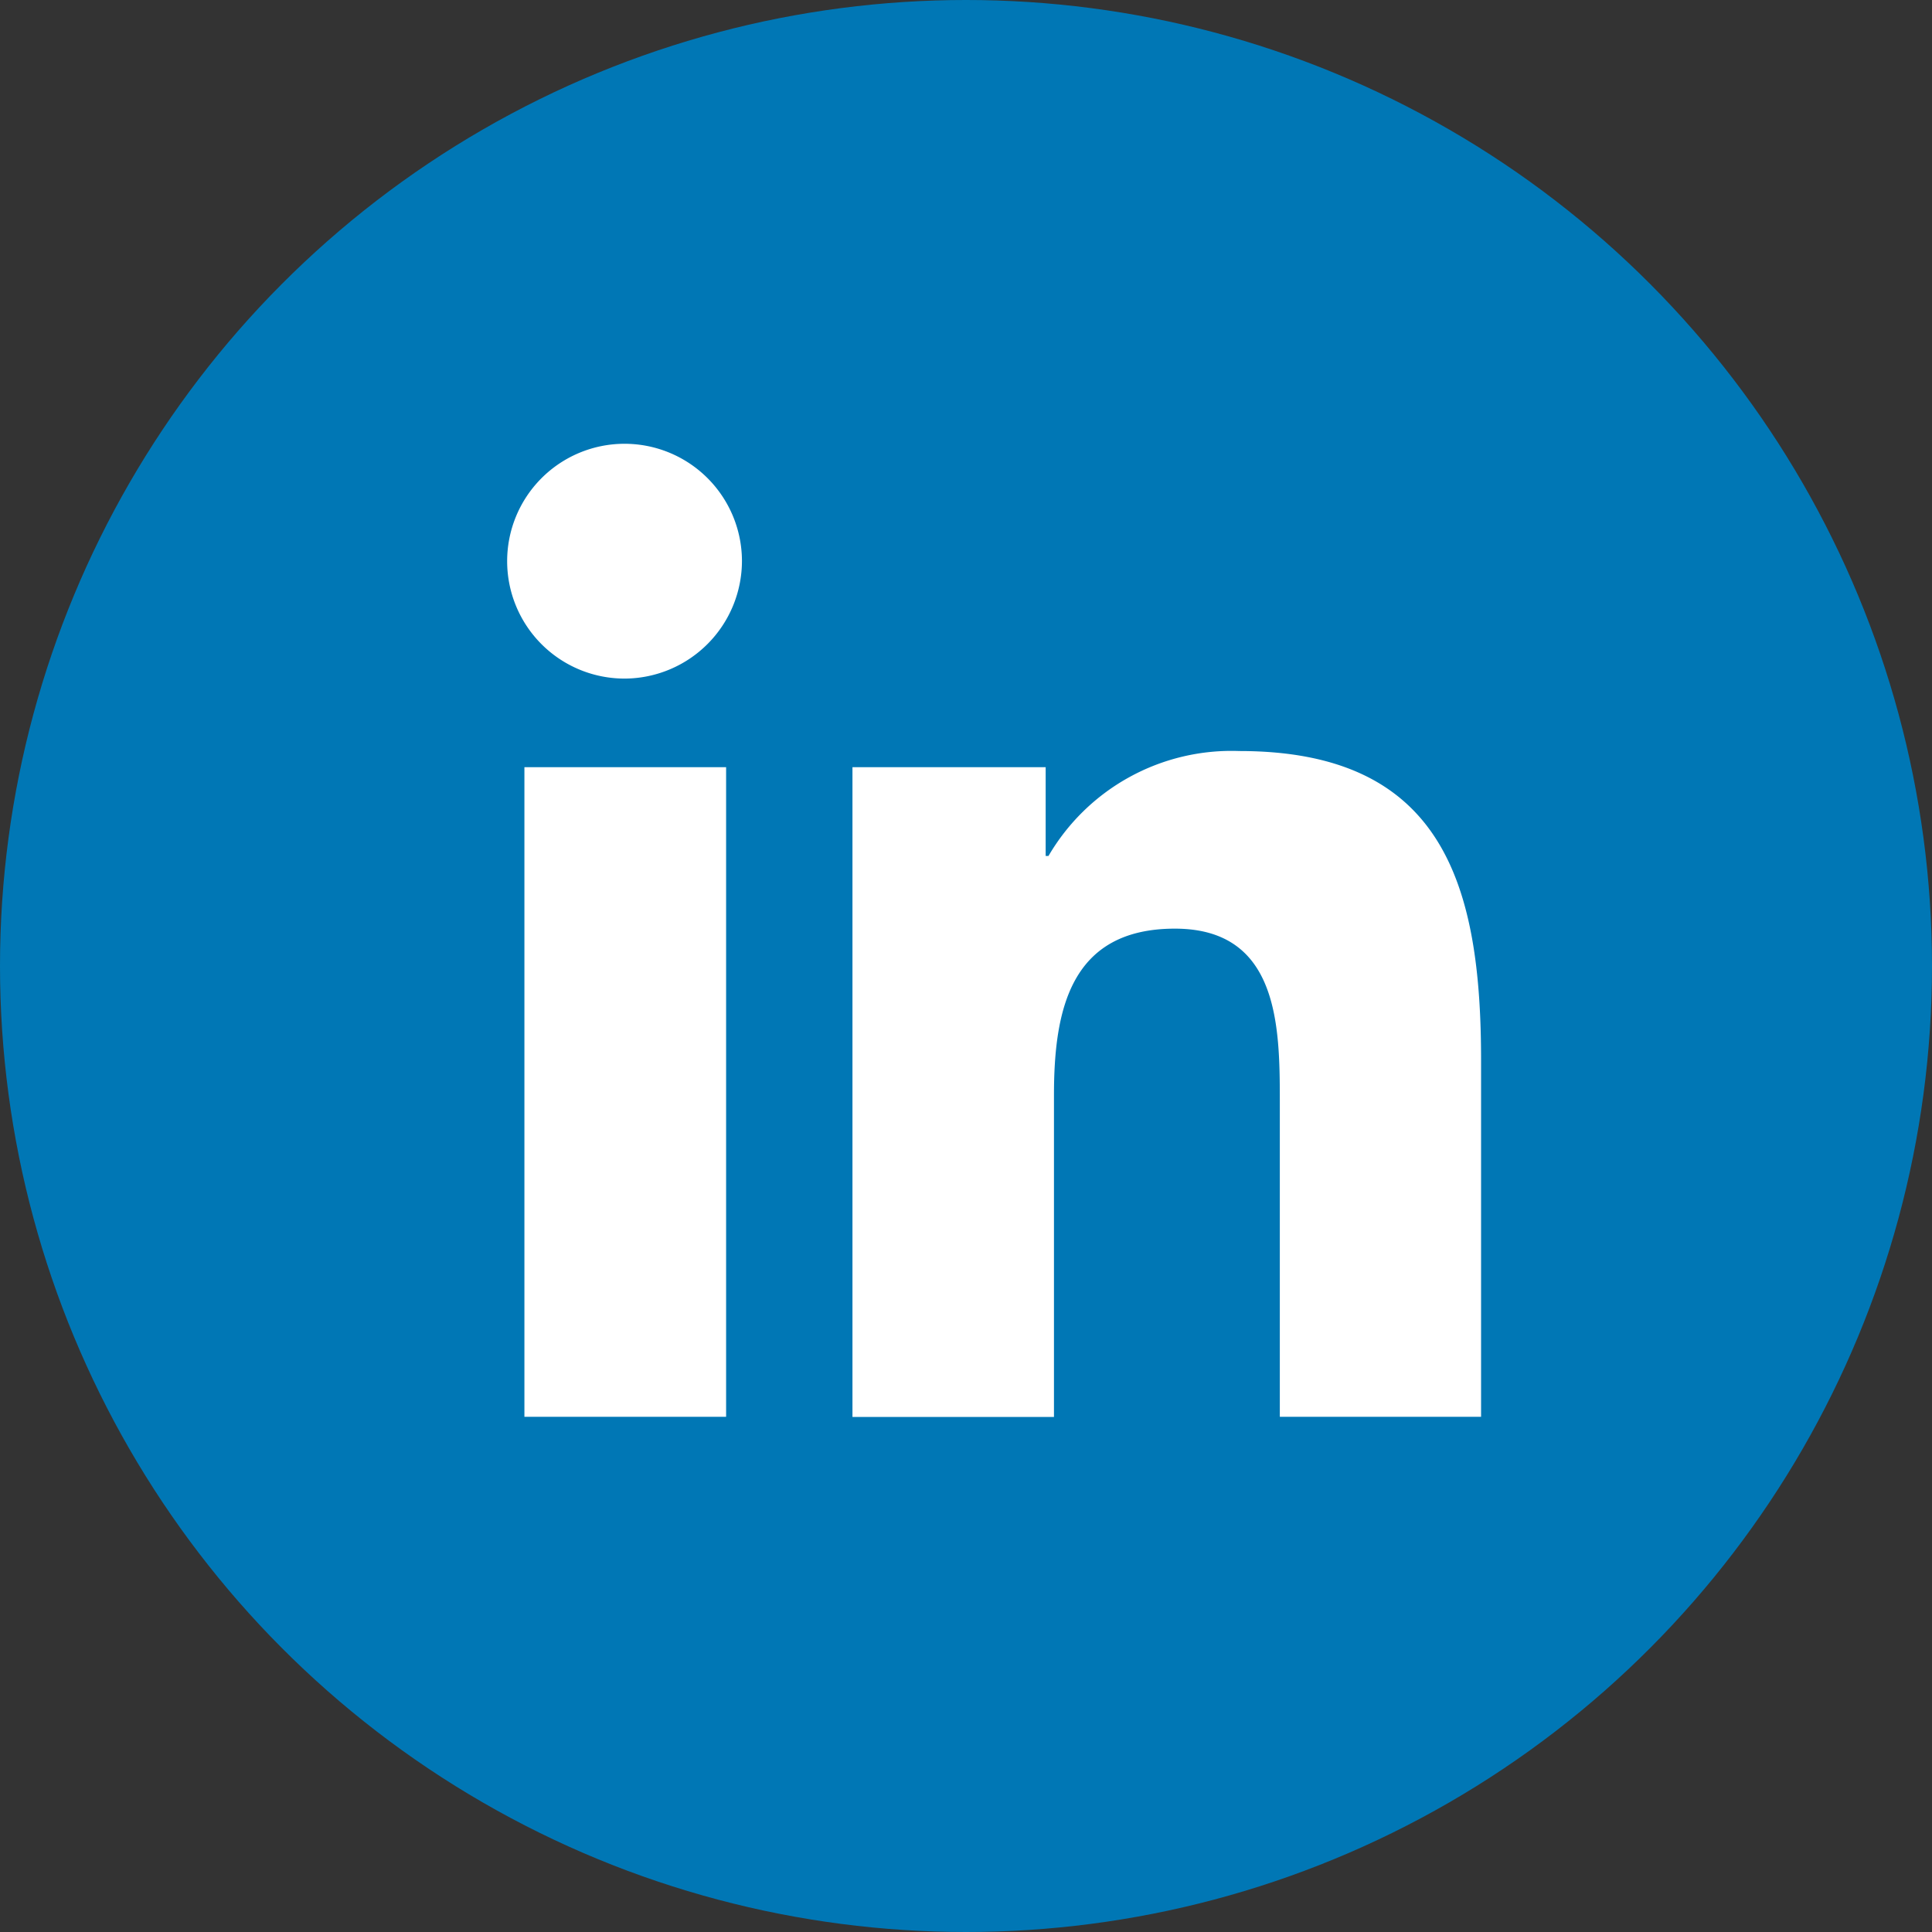
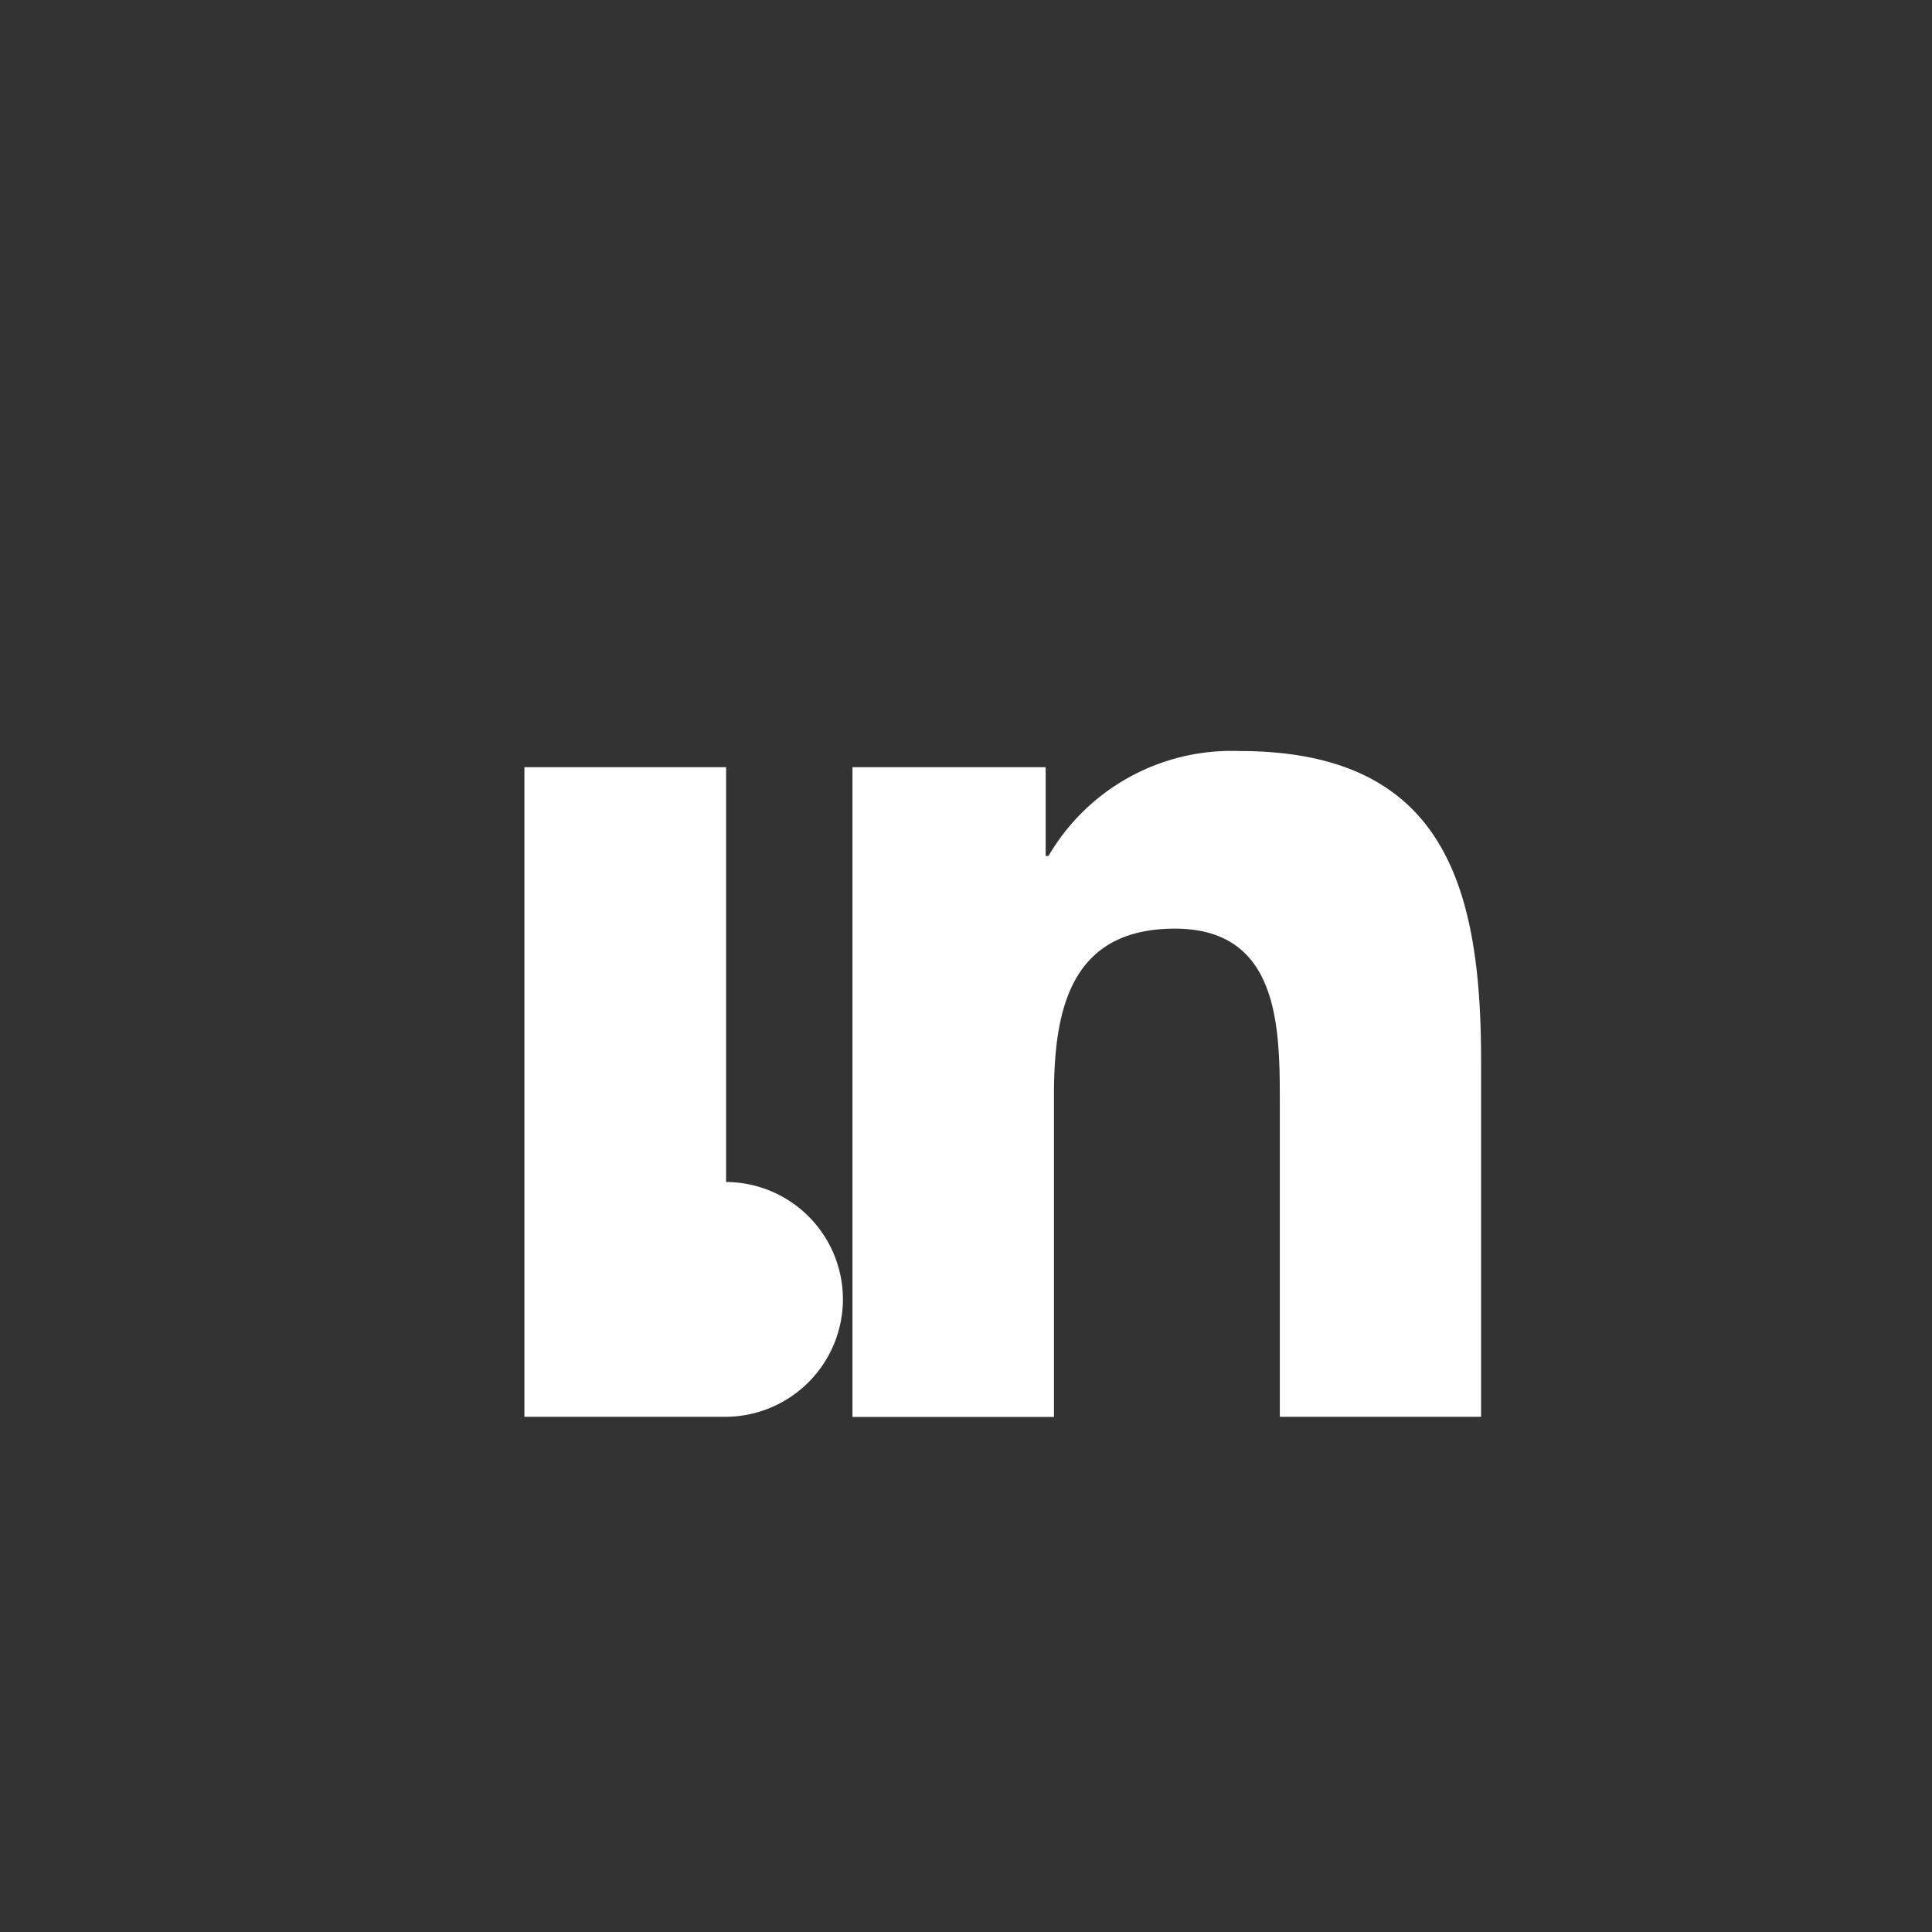
<svg xmlns="http://www.w3.org/2000/svg" width="30" height="30">
  <rect width="100%" height="100%" fill="#333333" stroke="none" />
  <g data-name="Group 276" transform="translate(-658 -4795)">
-     <circle cx="15" cy="15" r="15" fill="#0077b5" data-name="Ellipse 42" transform="translate(658 4795)" />
-     <path fill="#fff" d="M669.275 4817h-3.132v-10.087h3.132Zm-1.568-11.463a1.823 1.823 0 1 1 1.814-1.831 1.829 1.829 0 0 1-1.814 1.831ZM680.998 4817h-3.125v-4.909c0-1.17-.024-2.671-1.629-2.671-1.629 0-1.878 1.271-1.878 2.587v4.995h-3.129v-10.089h3v1.378h.044a3.291 3.291 0 0 1 2.964-1.629c3.17 0 3.753 2.088 3.753 4.8v5.541Z" data-name="Icon awesome-linkedin-in" />
+     <path fill="#fff" d="M669.275 4817h-3.132v-10.087h3.132Za1.823 1.823 0 1 1 1.814-1.831 1.829 1.829 0 0 1-1.814 1.831ZM680.998 4817h-3.125v-4.909c0-1.17-.024-2.671-1.629-2.671-1.629 0-1.878 1.271-1.878 2.587v4.995h-3.129v-10.089h3v1.378h.044a3.291 3.291 0 0 1 2.964-1.629c3.17 0 3.753 2.088 3.753 4.8v5.541Z" data-name="Icon awesome-linkedin-in" />
  </g>
</svg>